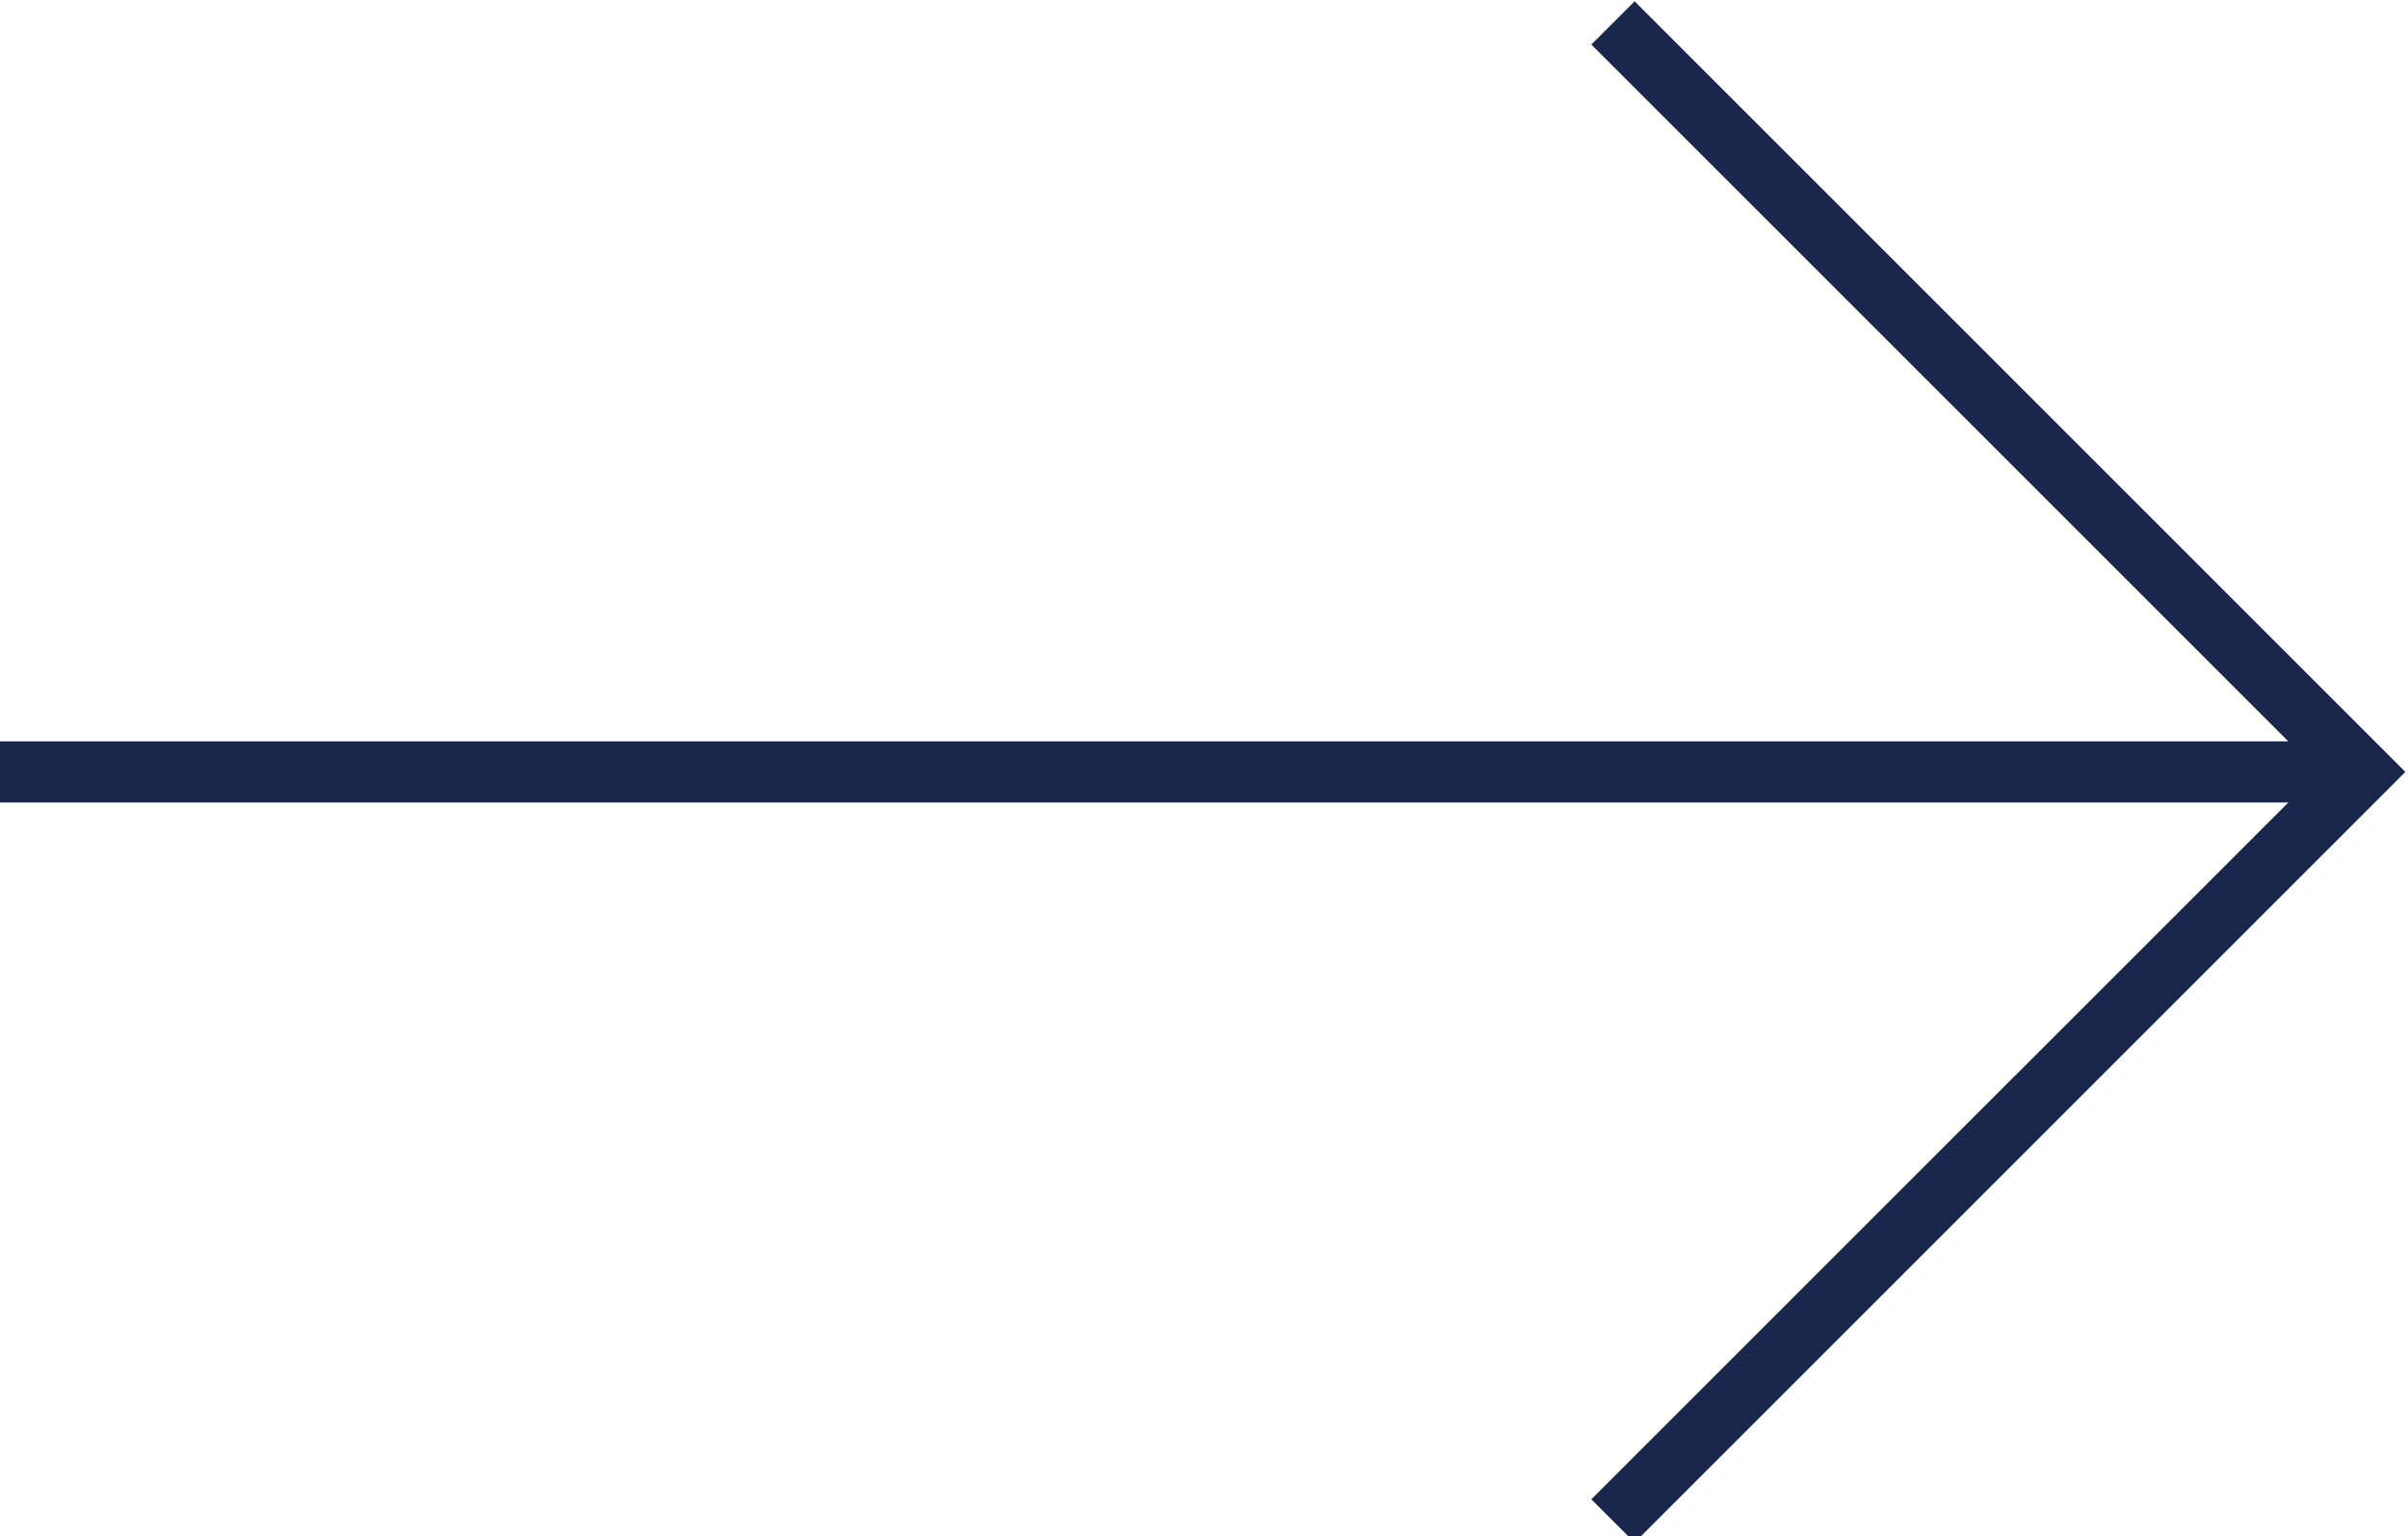
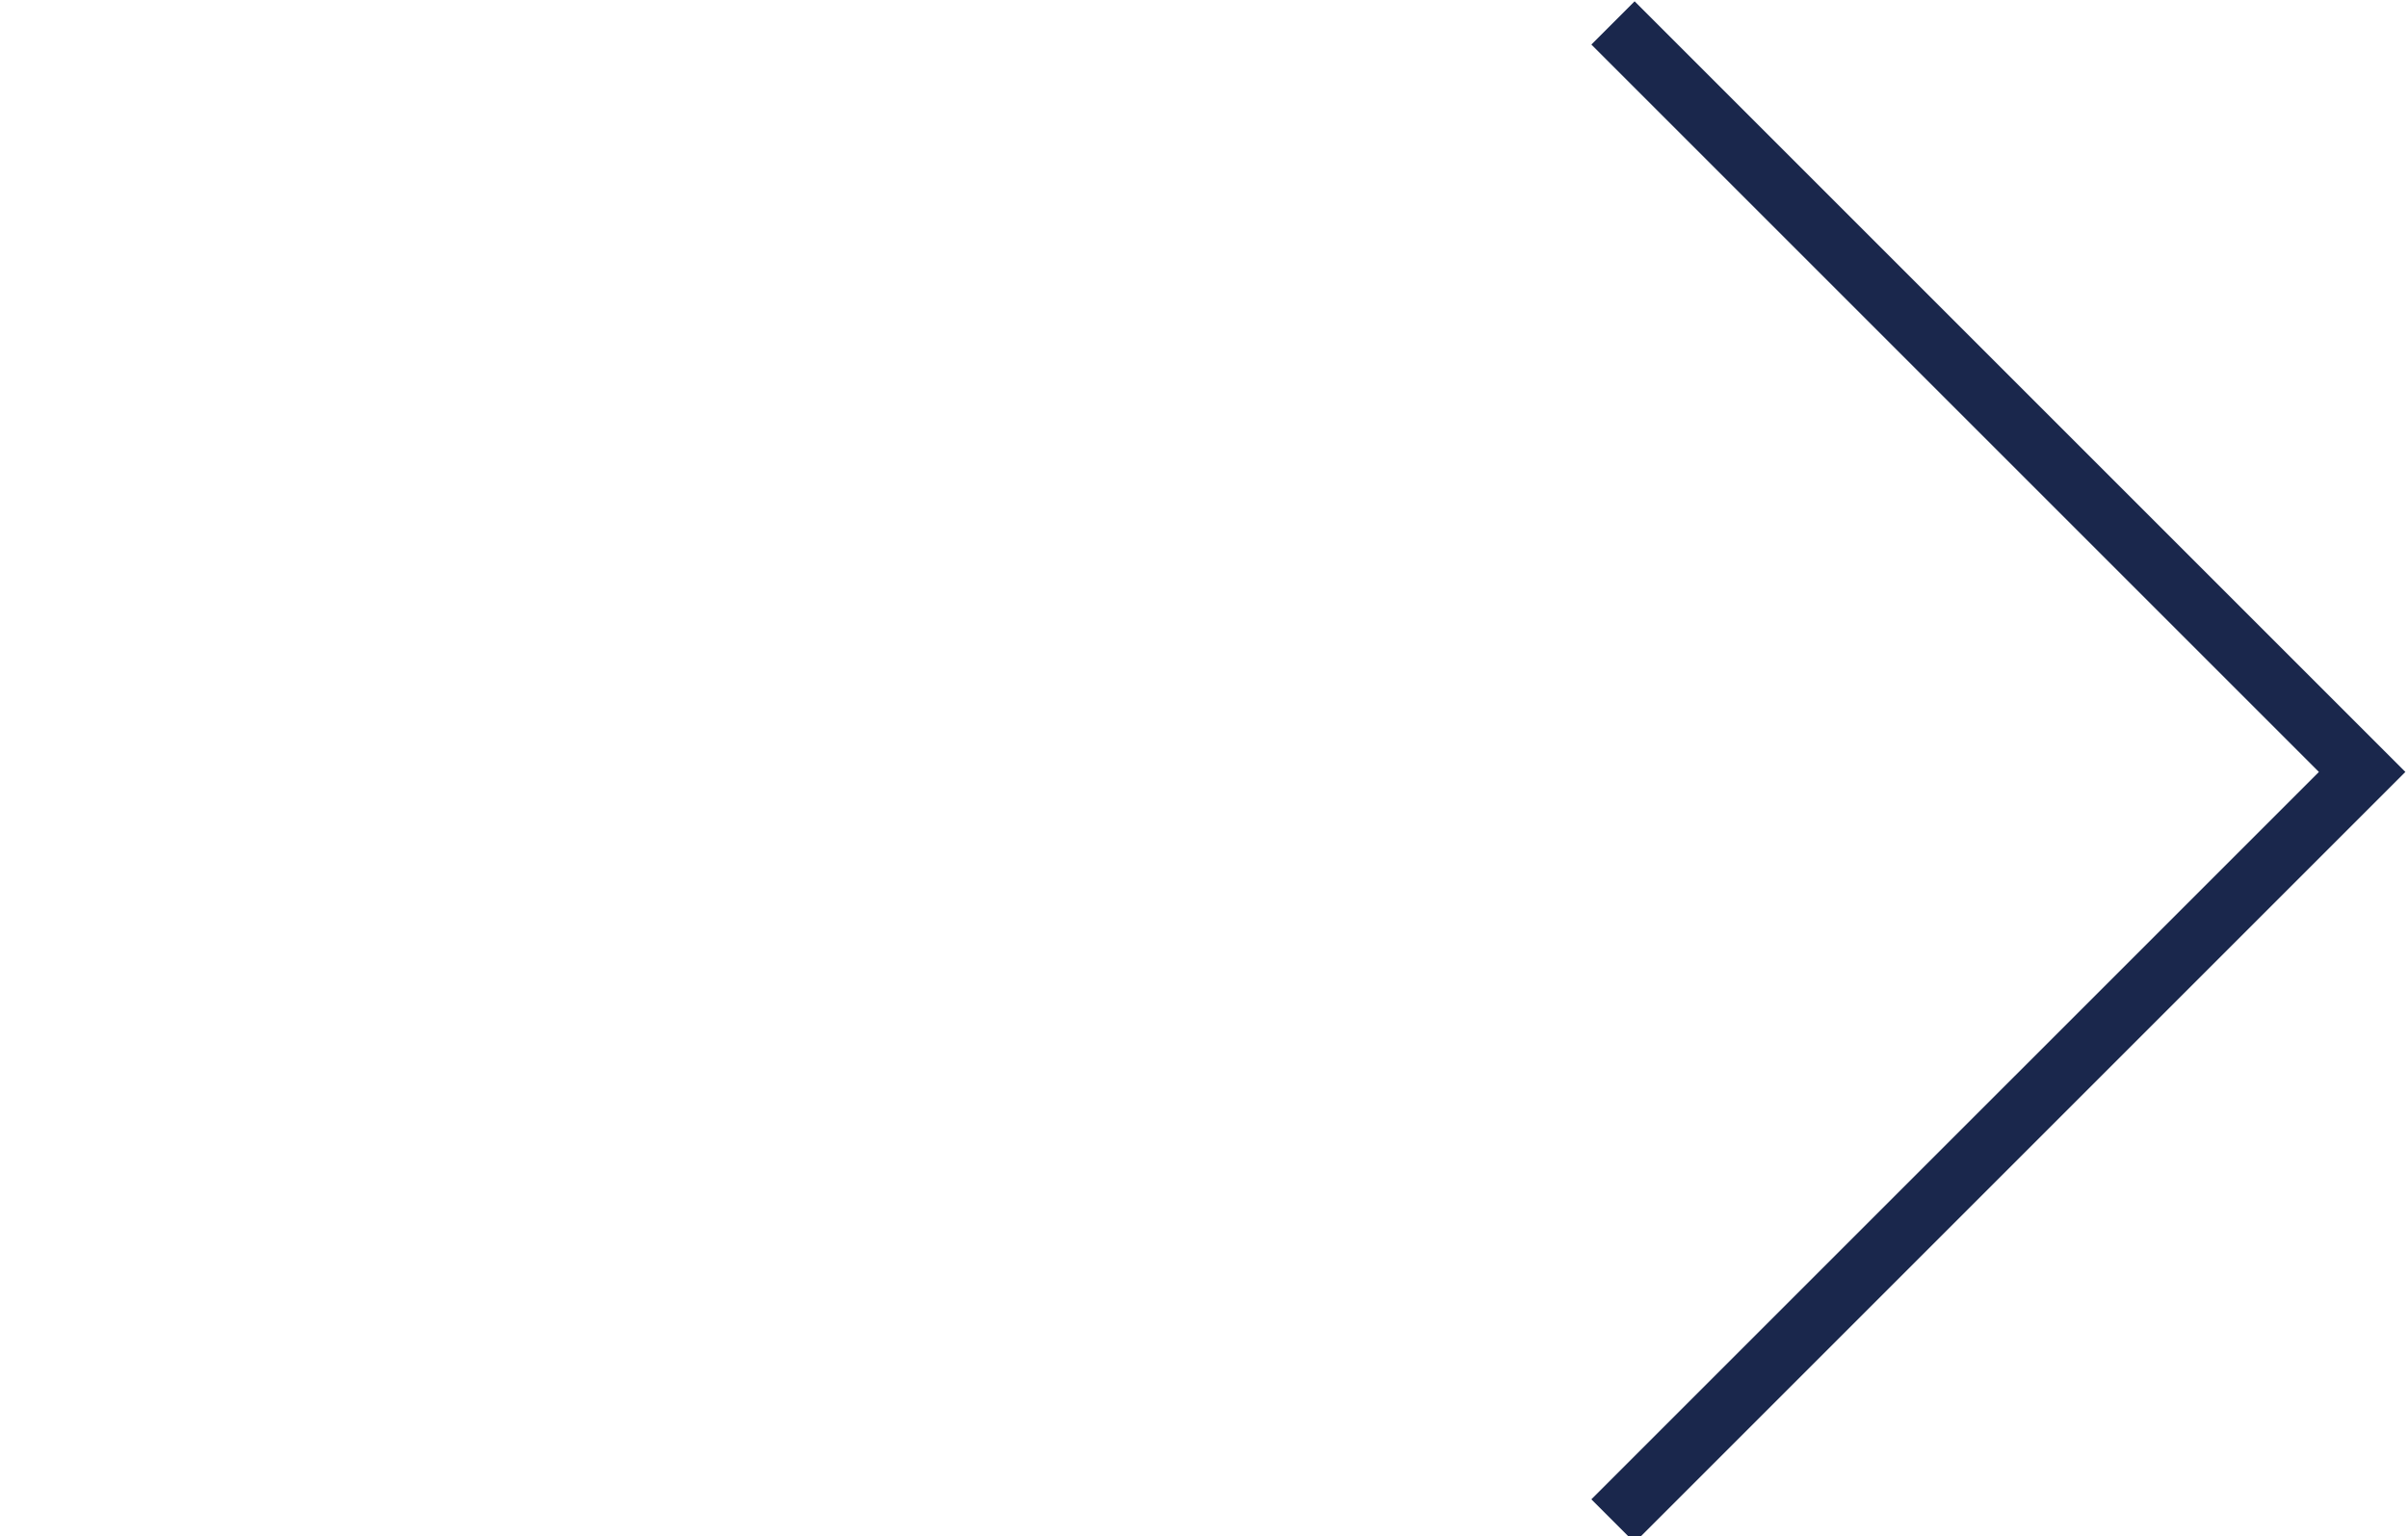
<svg xmlns="http://www.w3.org/2000/svg" version="1.1" id="レイヤー_1" x="0px" y="0px" viewBox="0 0 31.5 20.1" style="enable-background:new 0 0 31.5 20.1;" xml:space="preserve">
  <style type="text/css">
	.st0{fill:none;stroke:#1A274C;stroke-width:0.8;stroke-miterlimit:10;}
</style>
  <g>
    <polyline class="st0" points="21.1,0.3 30.9,10.1 21.1,19.9  " />
-     <line class="st0" x1="0" y1="10.1" x2="30.9" y2="10.1" />
  </g>
</svg>